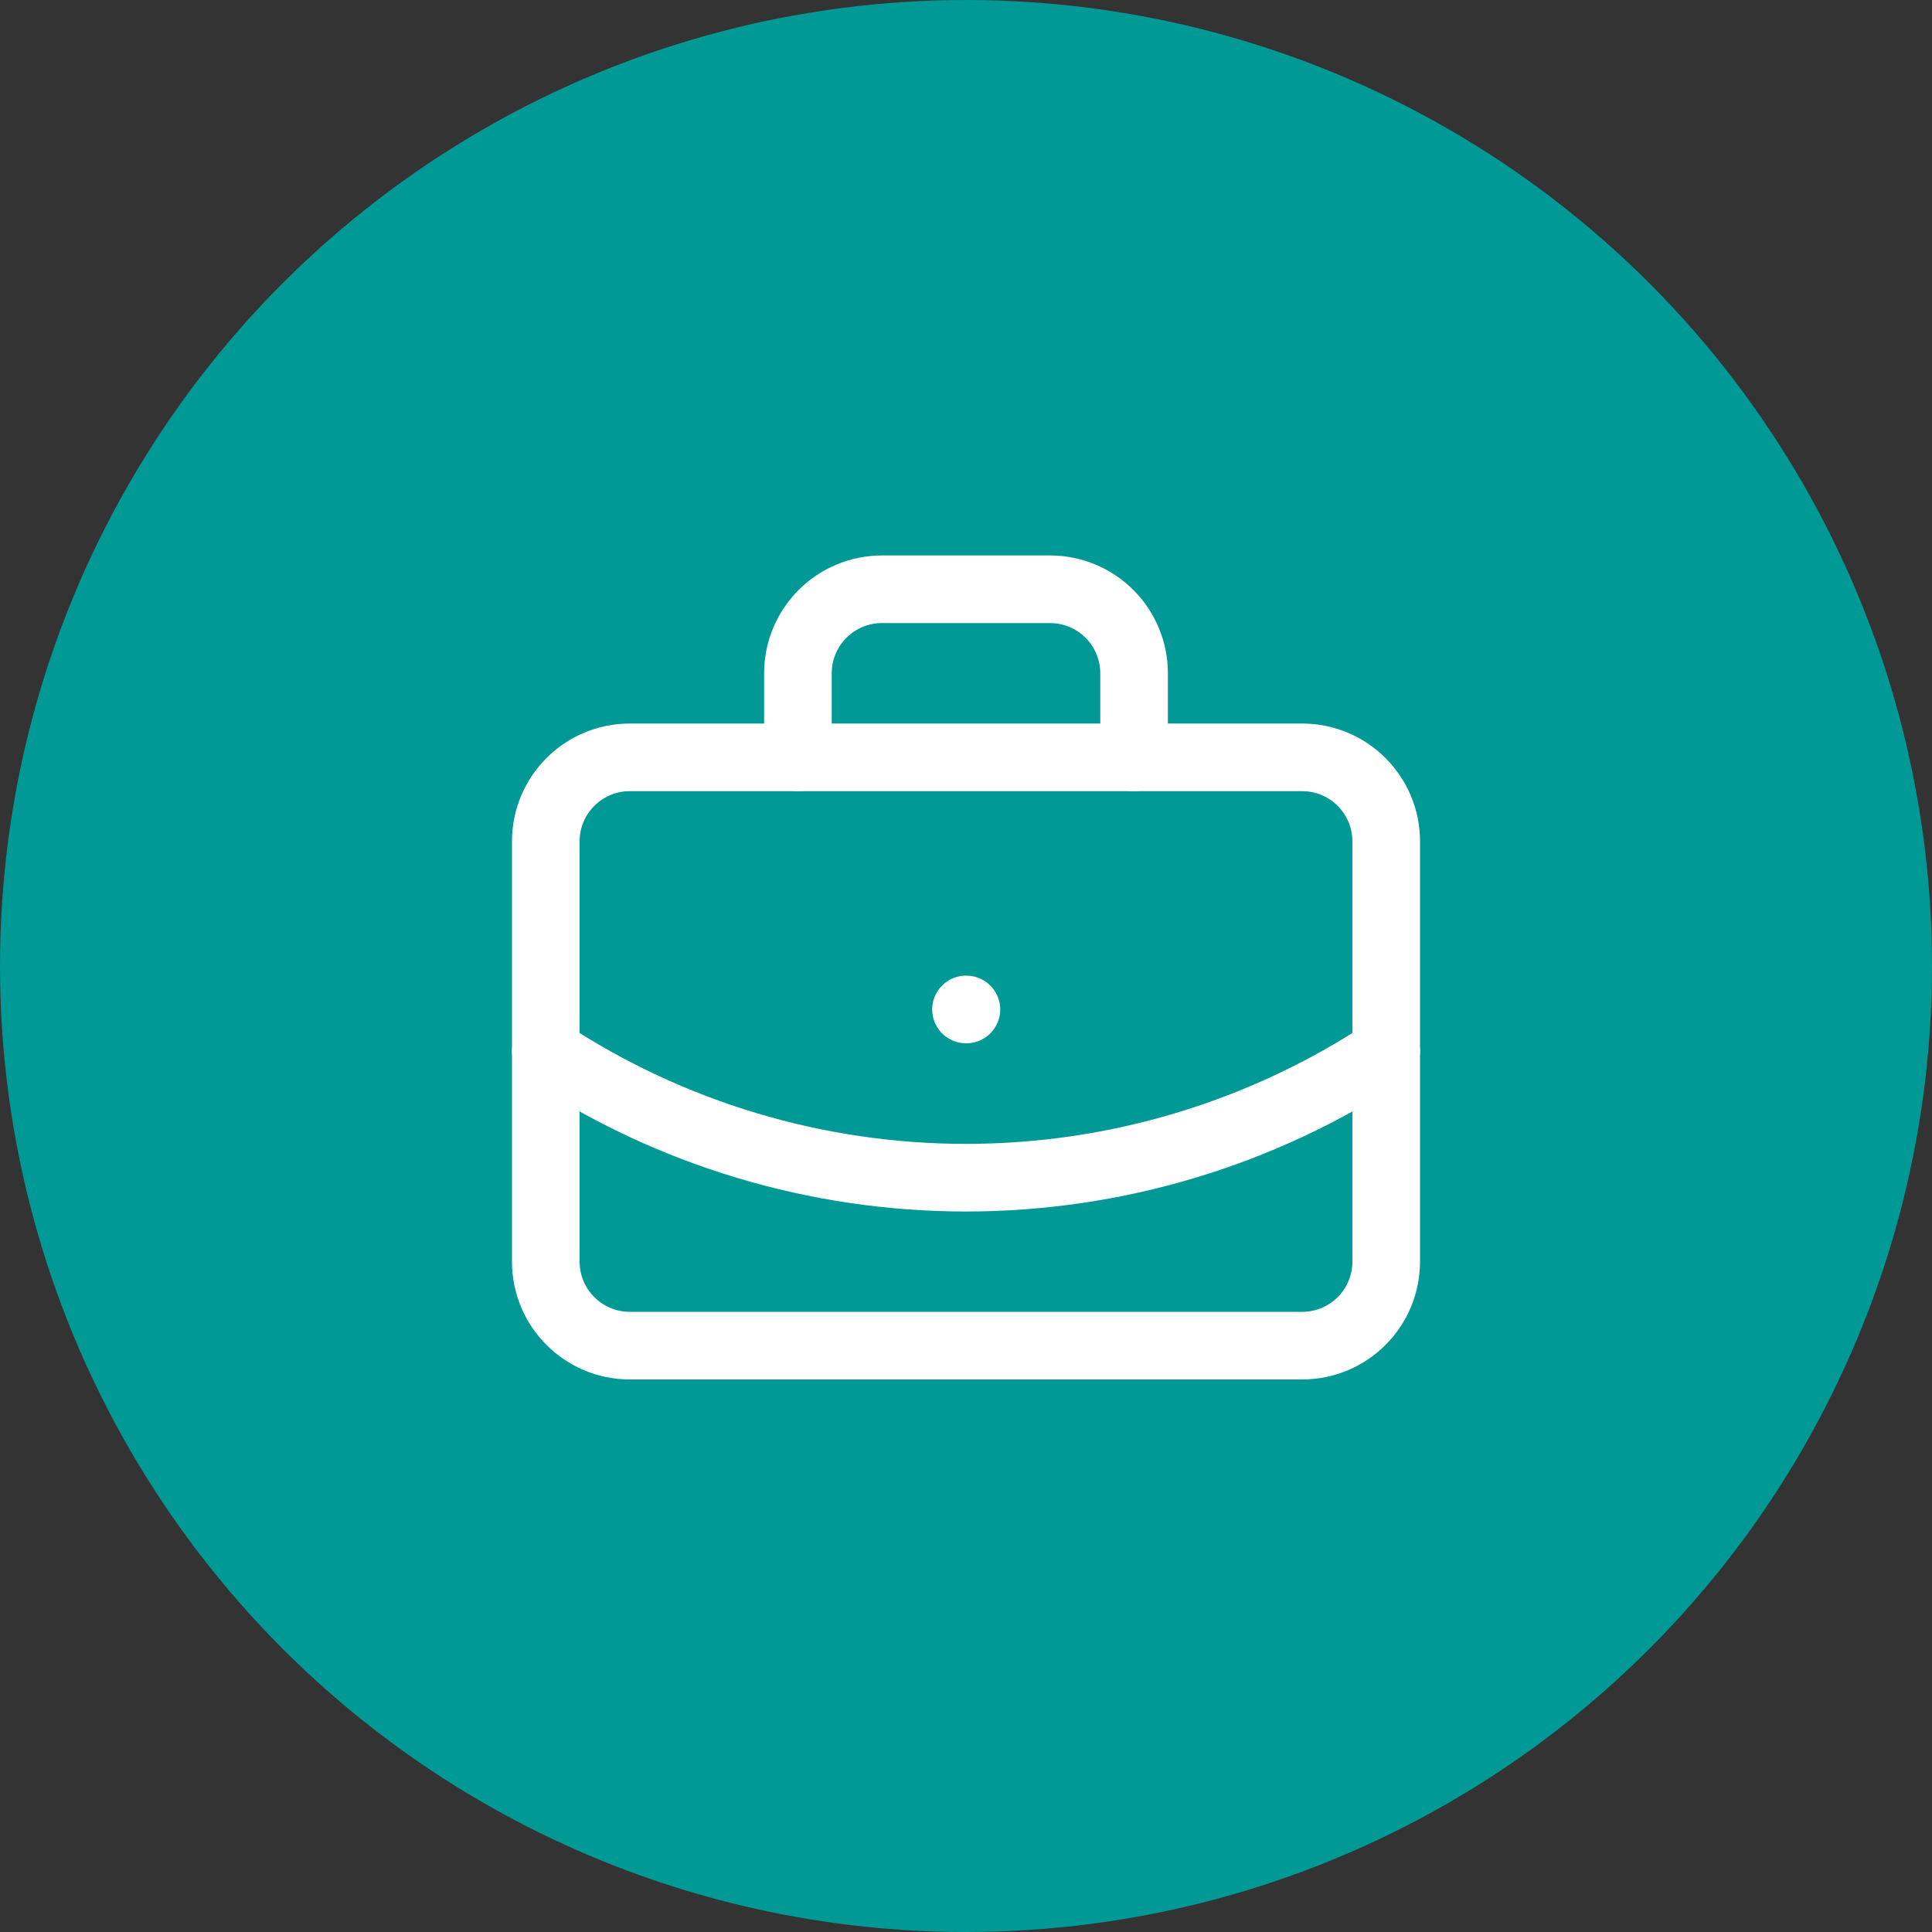
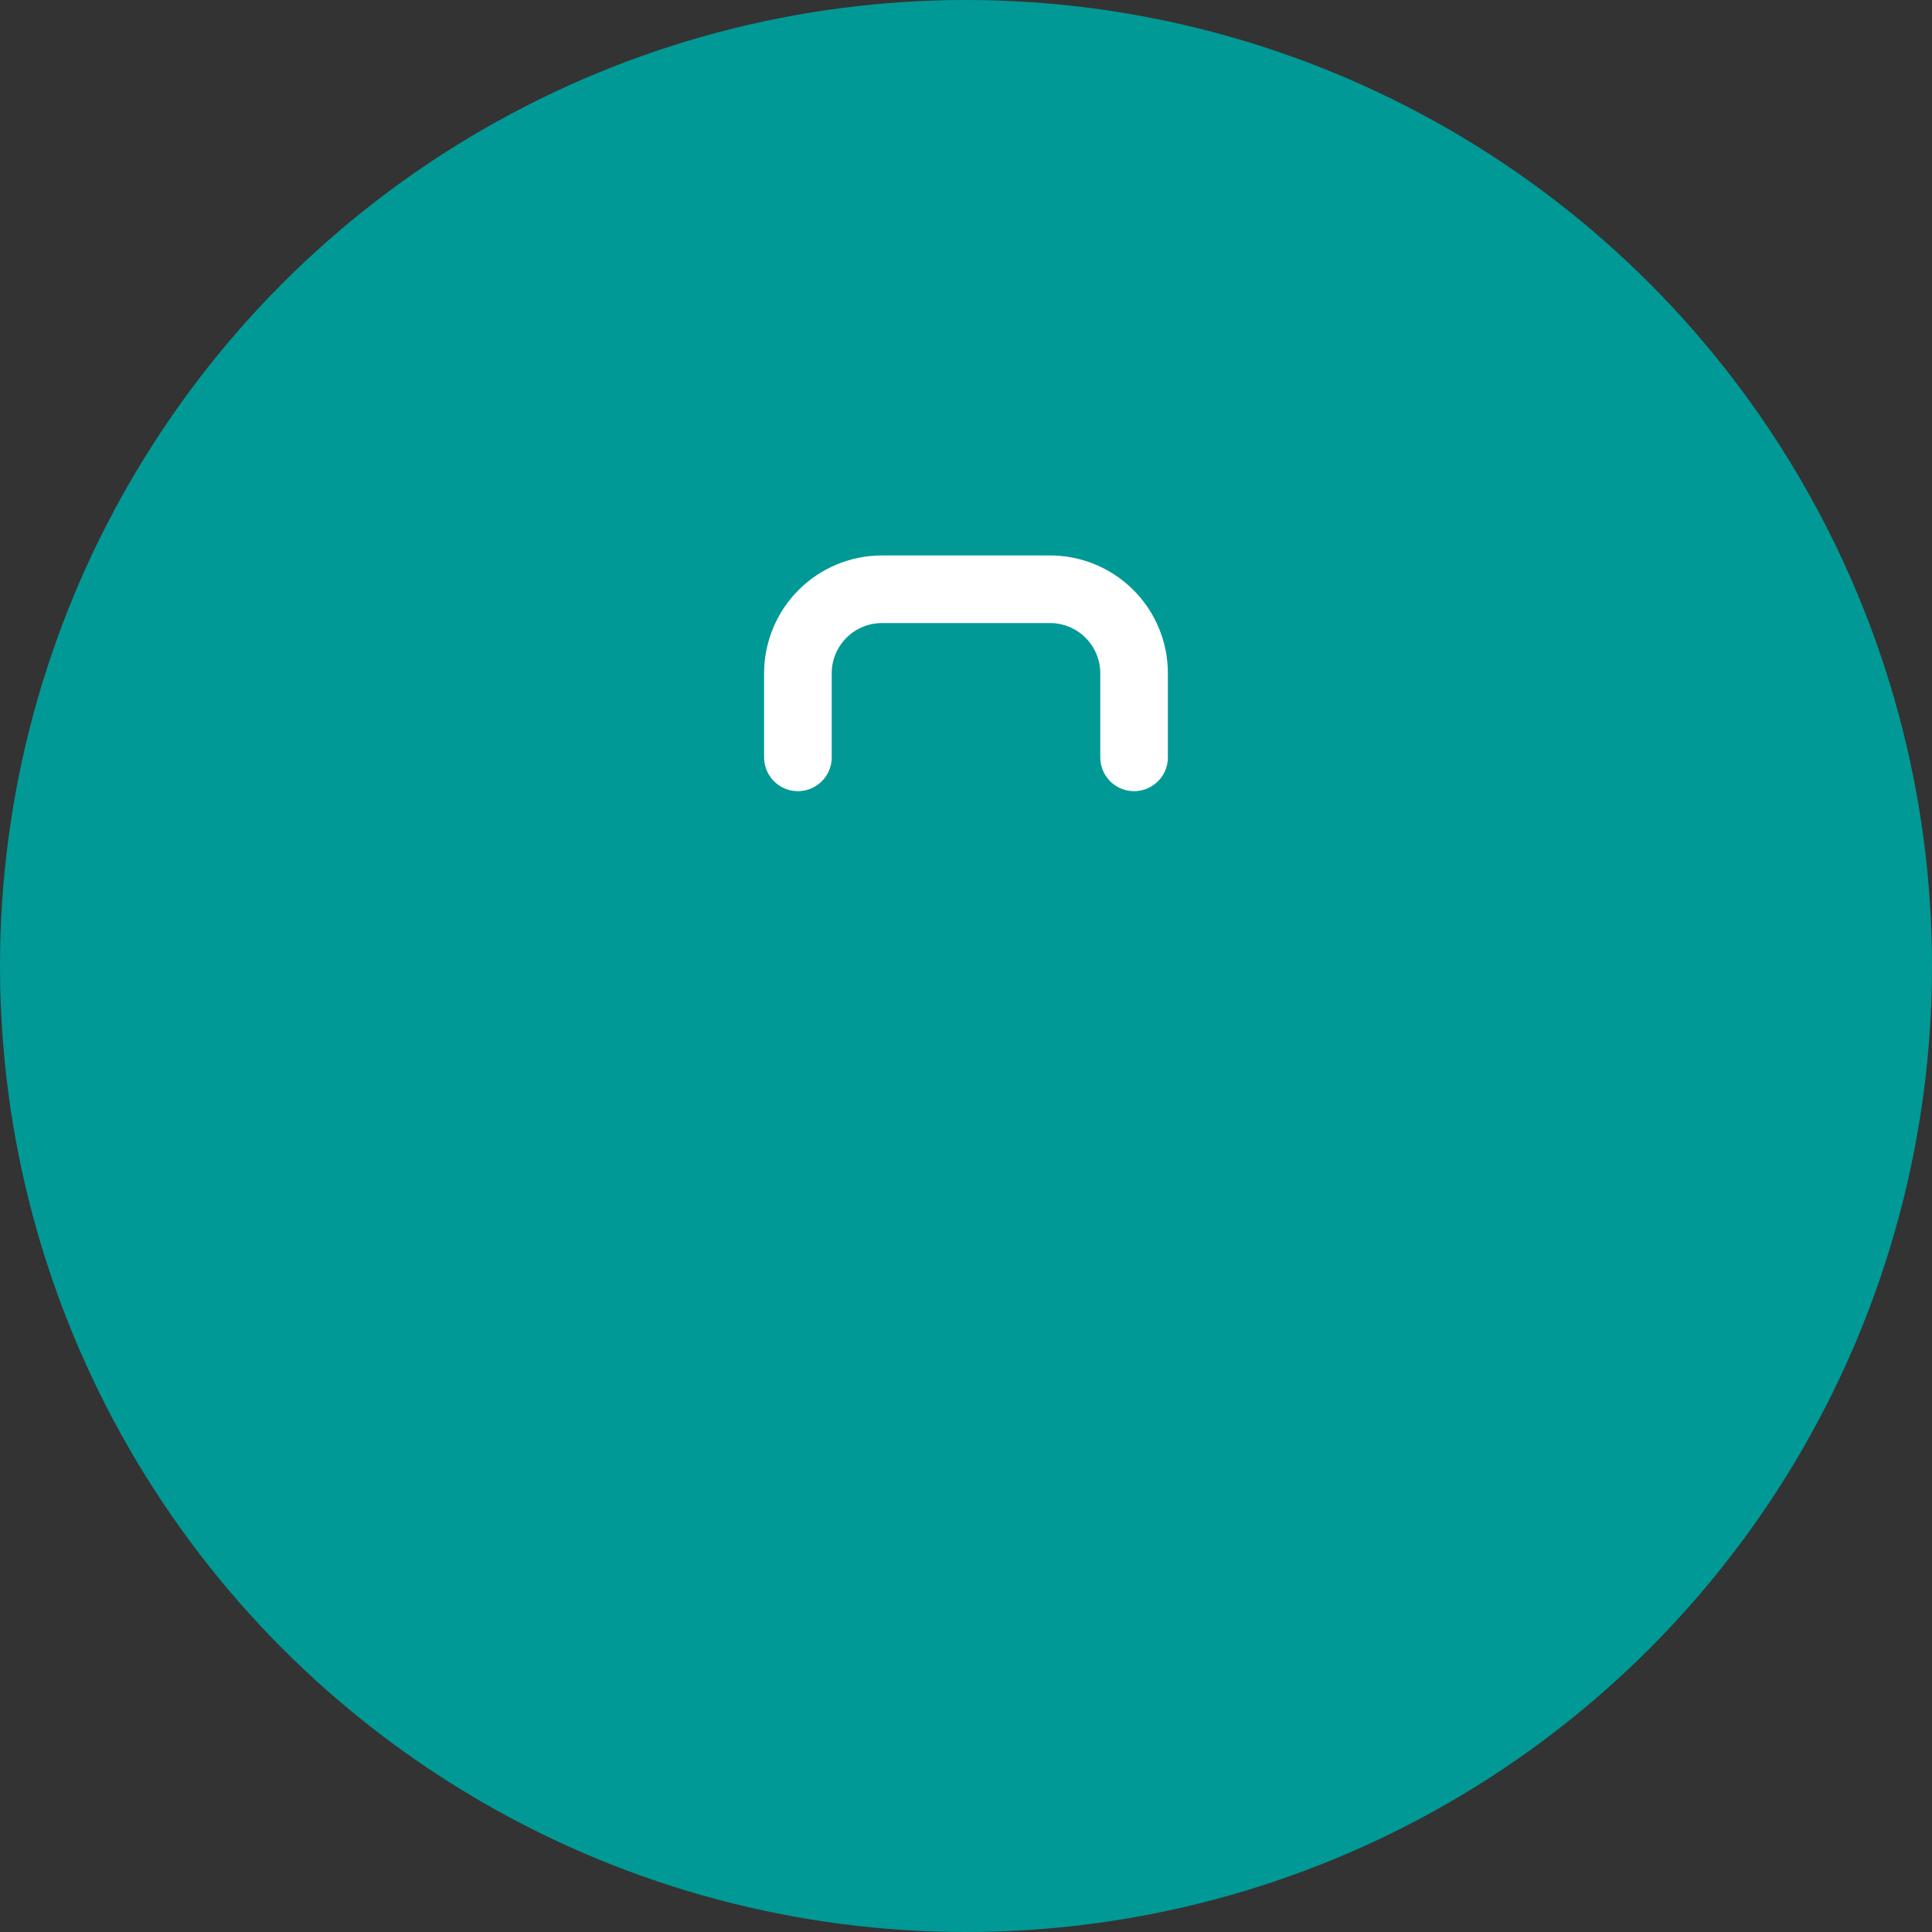
<svg xmlns="http://www.w3.org/2000/svg" width="400" height="400" viewBox="0 0 400 400" fill="none">
  <rect x="0" y="0" width="400" height="400" fill="#333333" stroke="none" />
  <circle cx="200" cy="200" r="200" fill="#009996" />
-   <path d="M200 209H200.085" stroke="white" stroke-width="14" stroke-linecap="round" stroke-linejoin="round" />
  <path d="M234.799 156.8V139.4C234.799 134.785 232.966 130.359 229.703 127.096C226.44 123.833 222.014 122 217.399 122H182.599C177.984 122 173.559 123.833 170.296 127.096C167.032 130.359 165.199 134.785 165.199 139.4V156.8" stroke="white" stroke-width="14" stroke-linecap="round" stroke-linejoin="round" />
-   <path d="M287 217.699C261.185 234.742 230.933 243.828 200 243.828C169.067 243.828 138.815 234.742 113 217.699" stroke="white" stroke-width="14" stroke-linecap="round" stroke-linejoin="round" />
-   <path d="M269.6 156.801H130.4C120.79 156.801 113 164.591 113 174.201V261.201C113 270.811 120.79 278.601 130.4 278.601H269.6C279.21 278.601 287 270.811 287 261.201V174.201C287 164.591 279.21 156.801 269.6 156.801Z" stroke="white" stroke-width="14" stroke-linecap="round" stroke-linejoin="round" />
</svg>